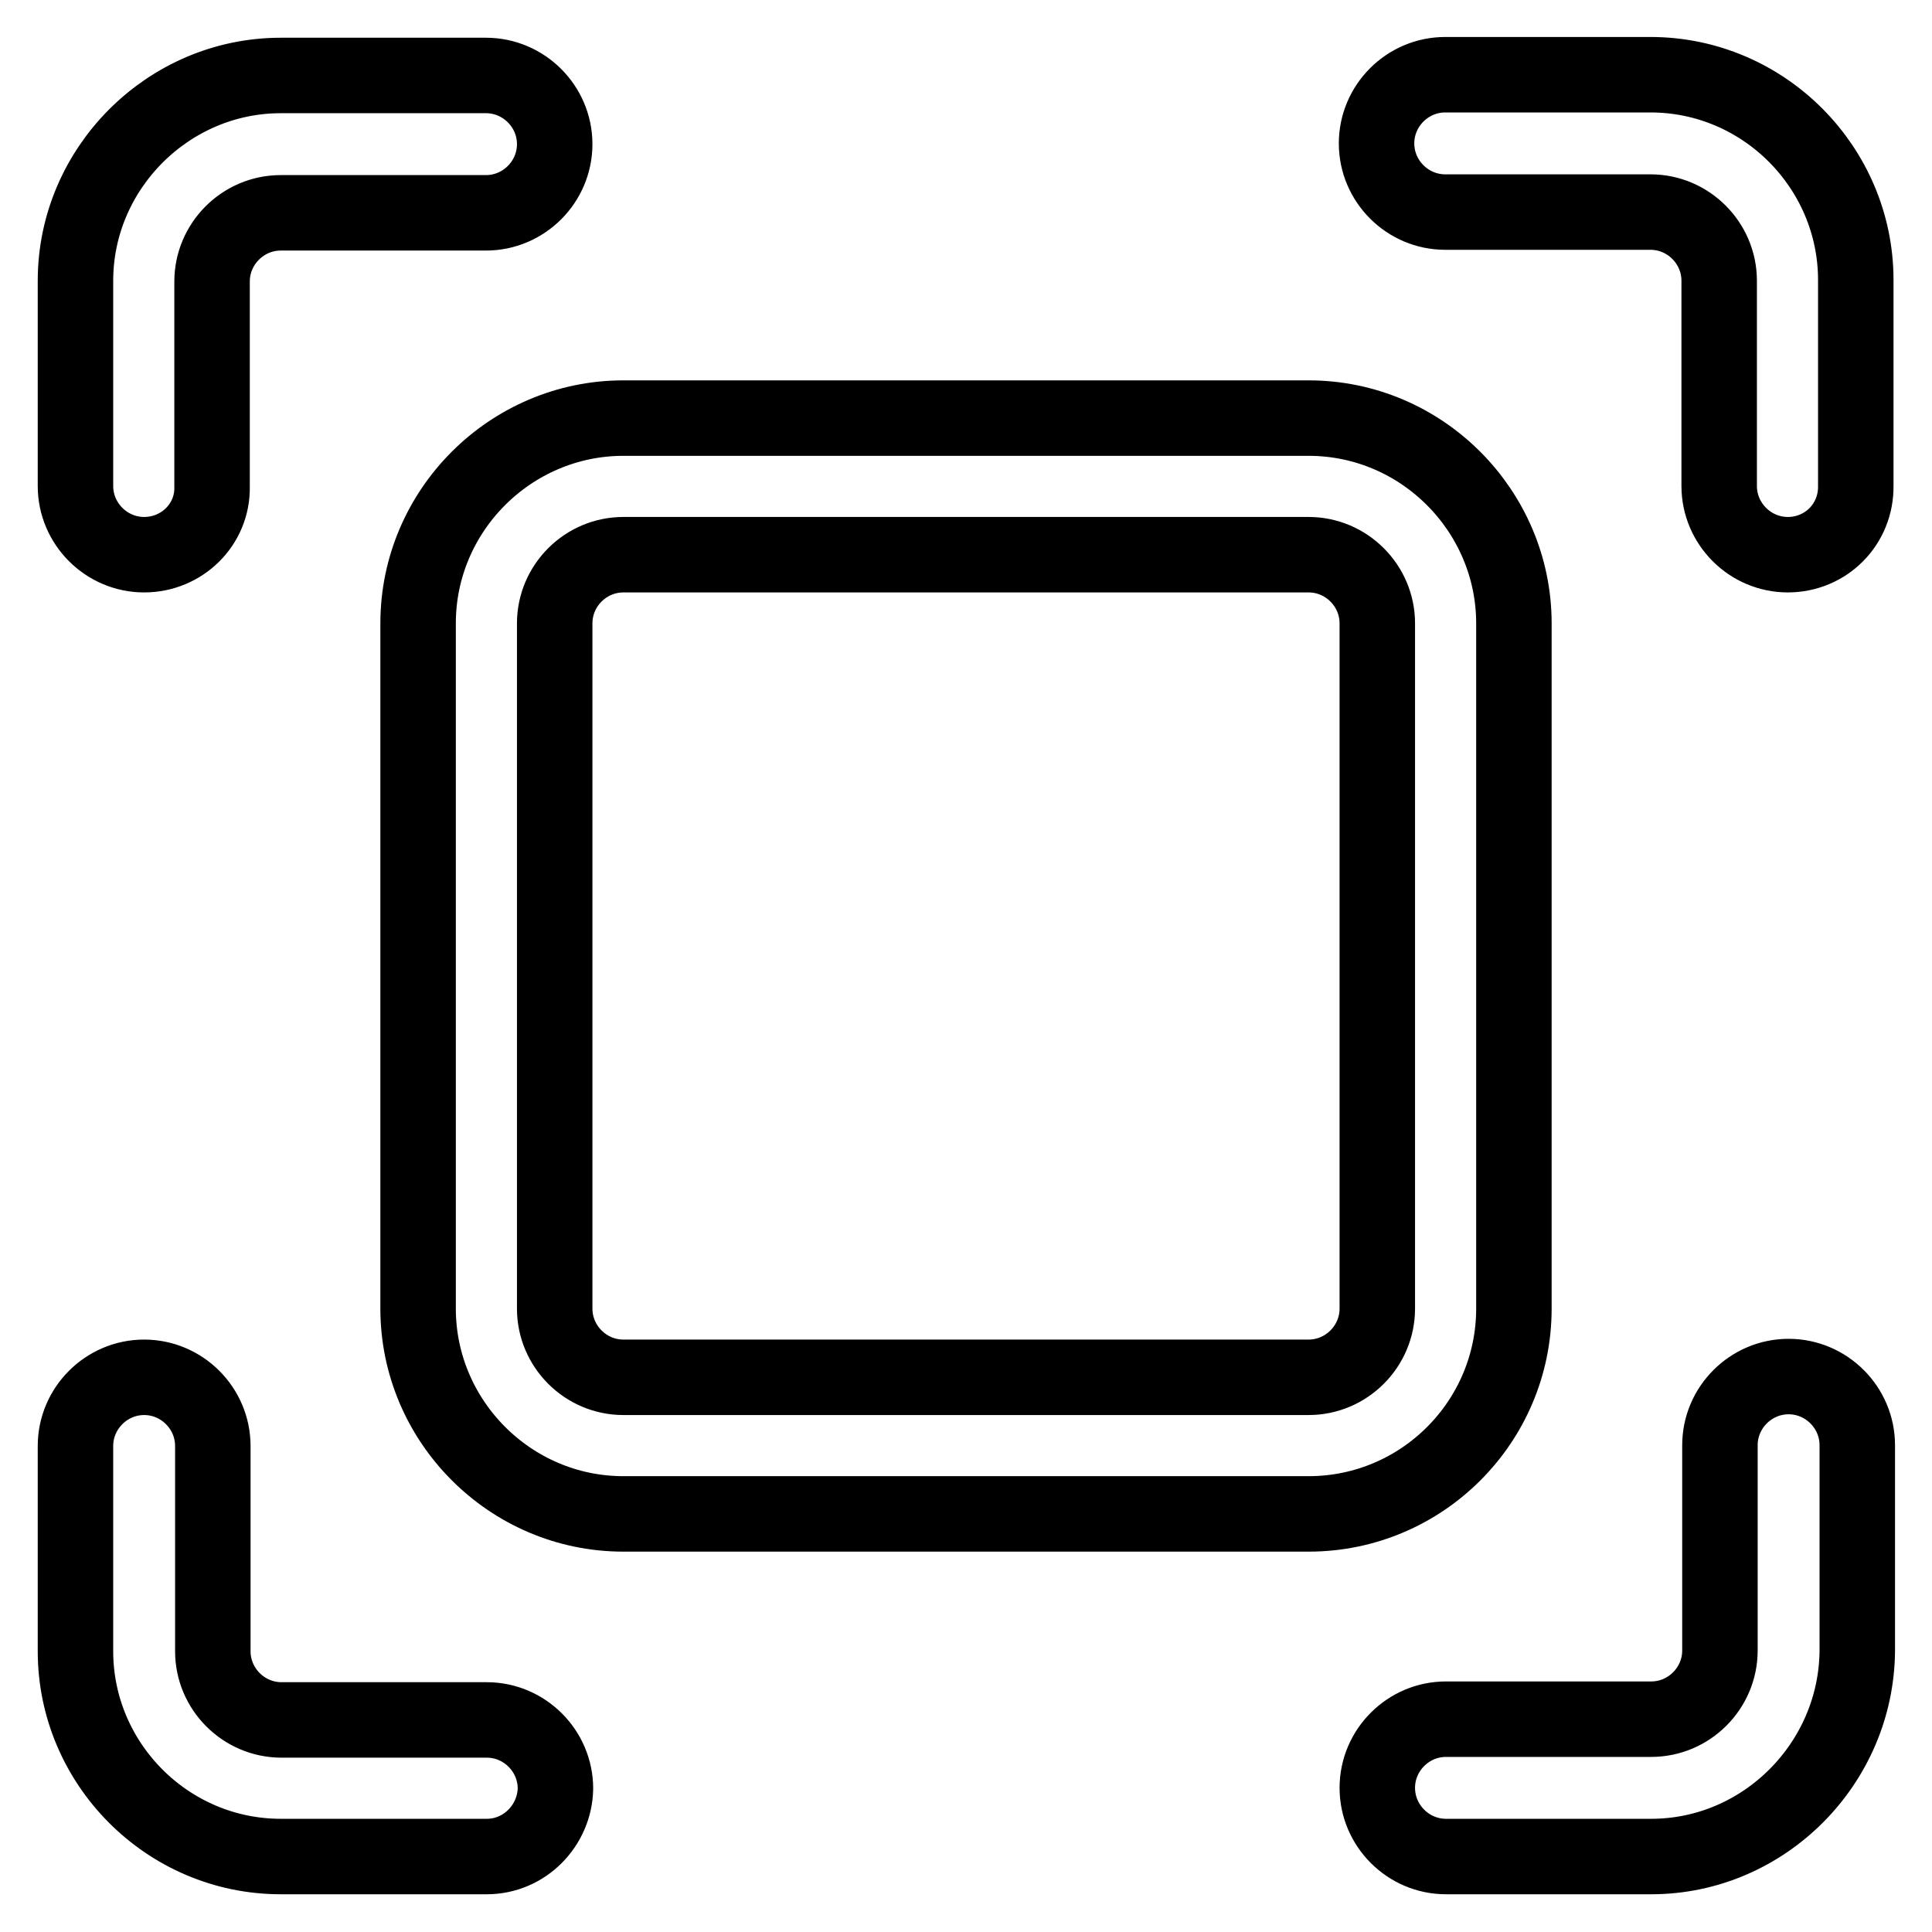
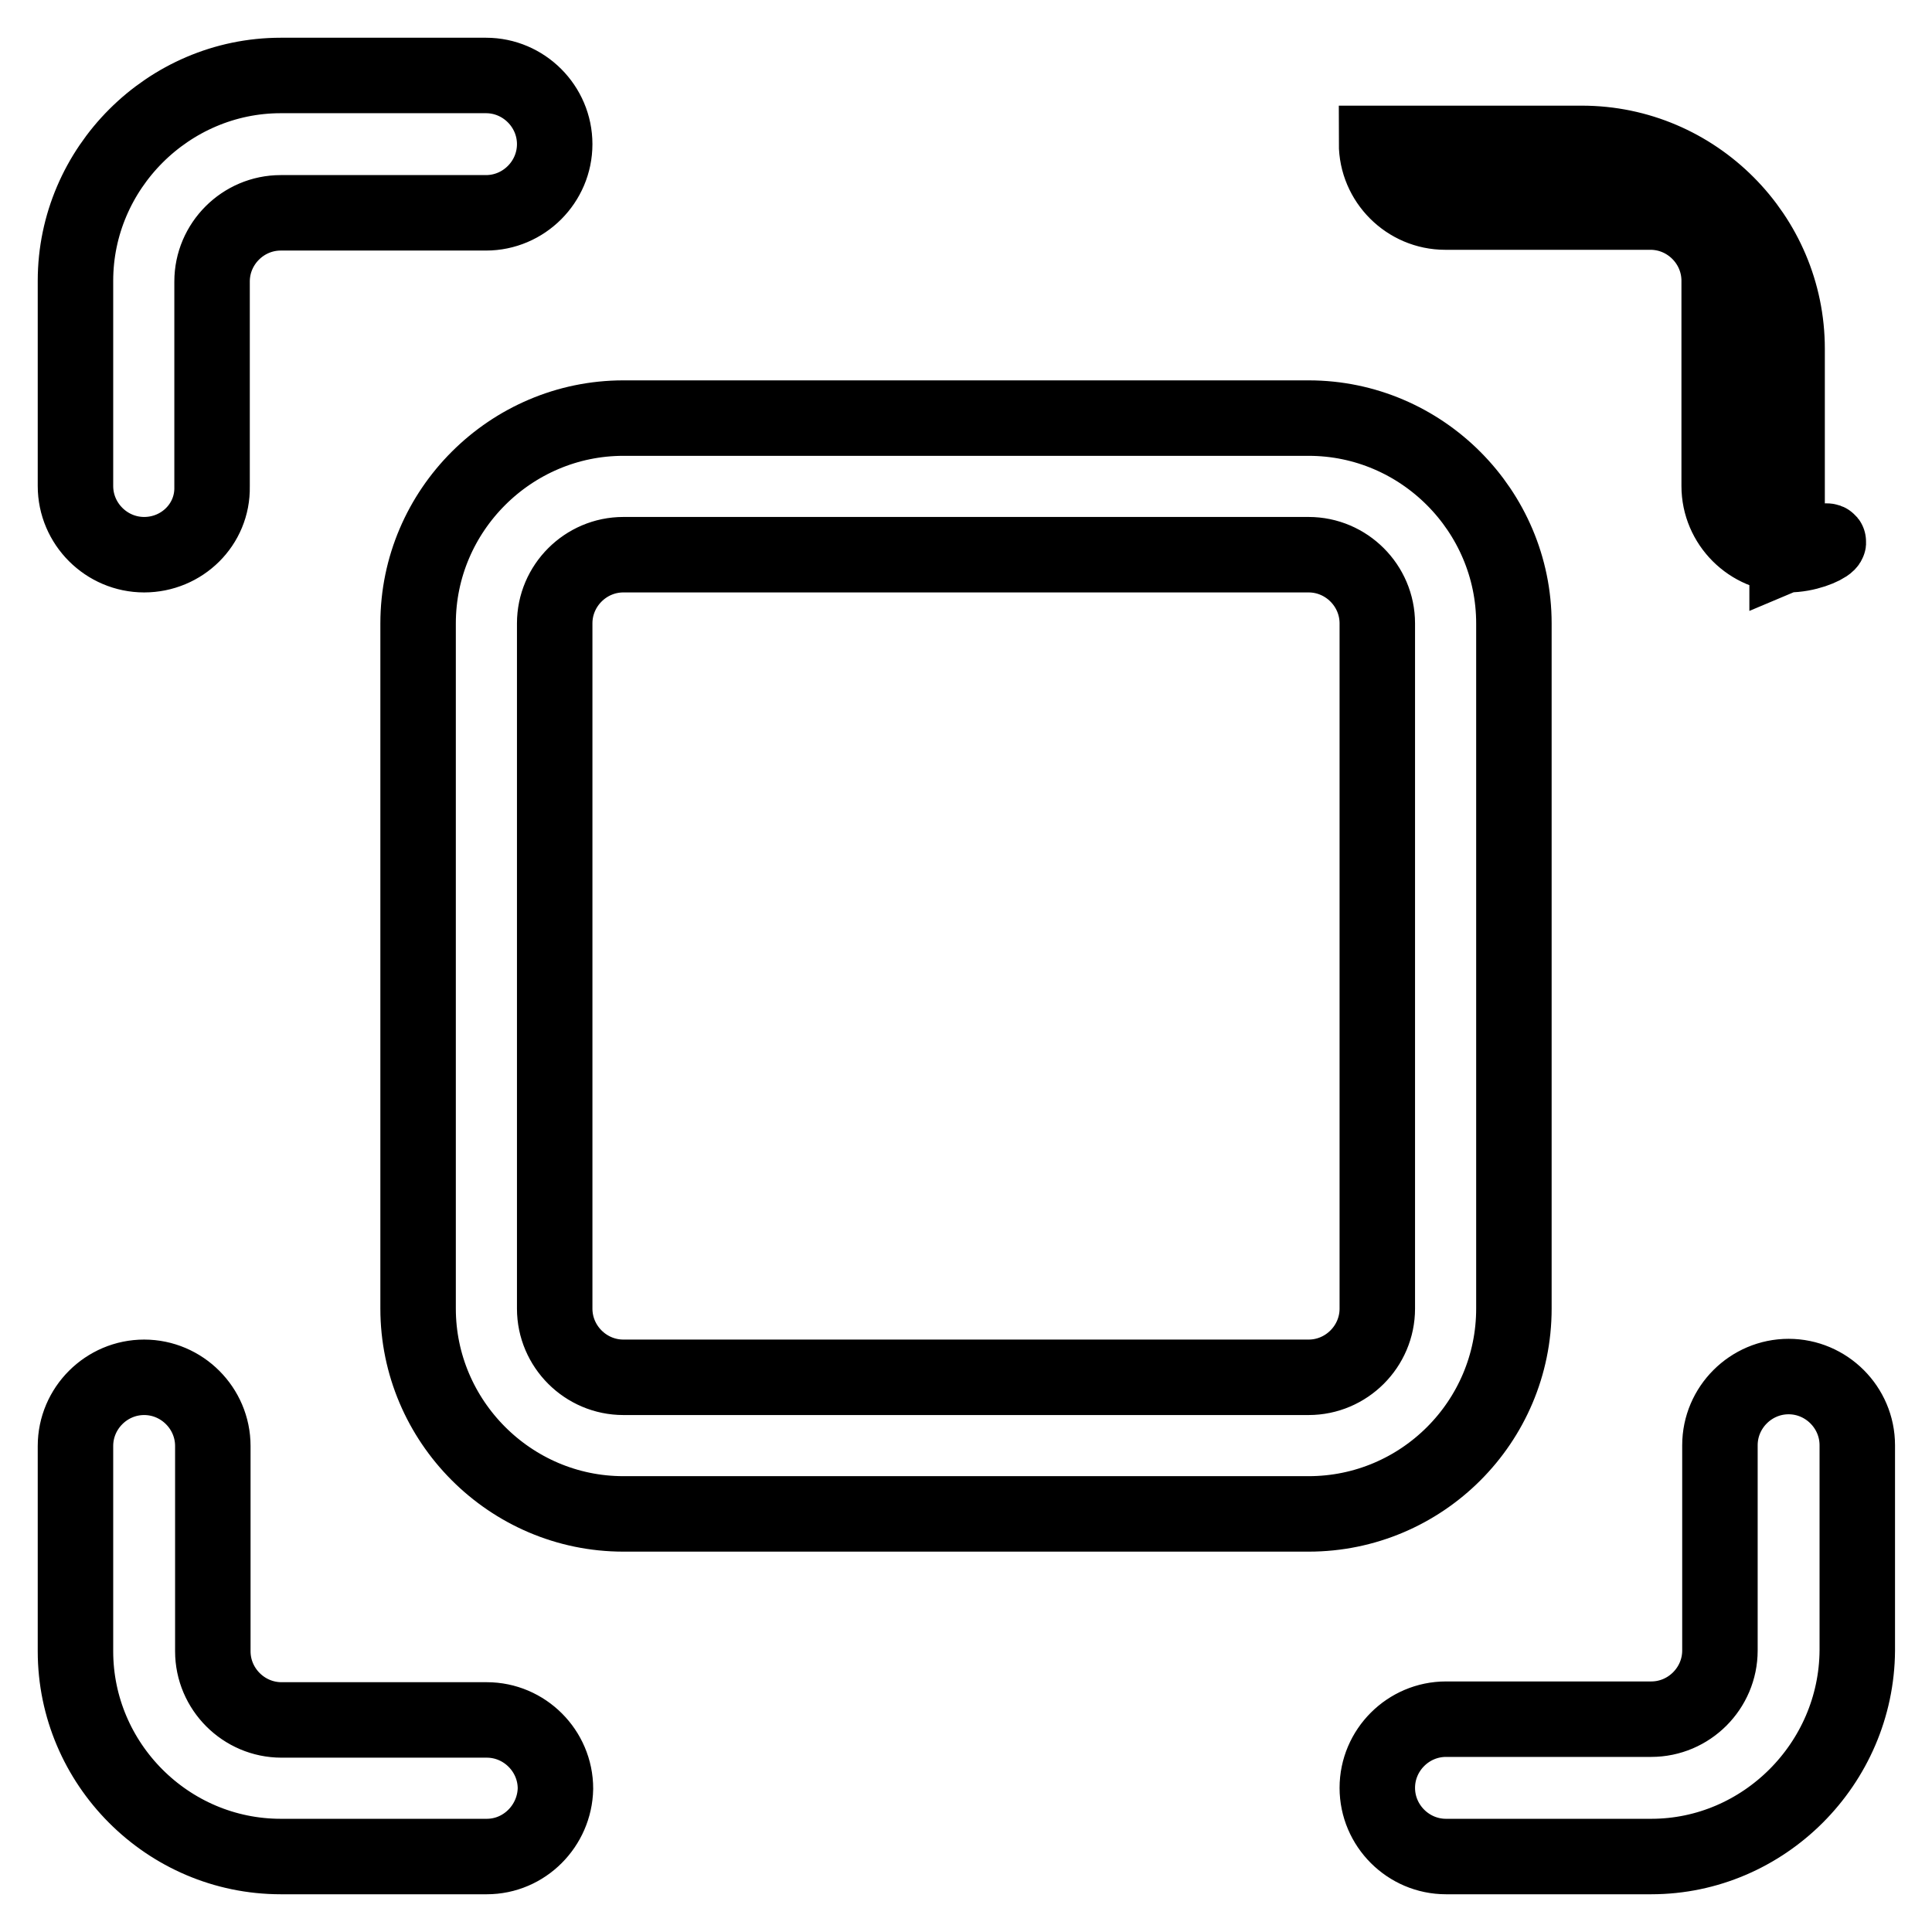
<svg xmlns="http://www.w3.org/2000/svg" version="1.1" x="0px" y="0px" viewBox="0 0 256 256" enable-background="new 0 0 256 256" xml:space="preserve">
  <g>
-     <path stroke-width="10" fill-opacity="0" stroke="#000000" d="M64.5,246H37.2c-15,0-27.2-12.3-27.2-27.2v-27.2c0-5,4.1-9.1,9.1-9.1s9.1,4.1,9.1,9.1v27.2 c0,5,4.1,9.1,9.1,9.1h27.2c5,0,9.1,4.1,9.1,9.1C73.5,241.9,69.5,246,64.5,246z M218.8,246h-27.2c-5,0-9.1-4.1-9.1-9.1 c0-5,4.1-9.1,9.1-9.1h27.2c5,0,9.1-4.1,9.1-9.1v-27.2c0-5,4.1-9.1,9.1-9.1c5,0,9.1,4.1,9.1,9.1v27.2C246,233.7,233.7,246,218.8,246 z M236.9,73.5c-5,0-9.1-4.1-9.1-9.1V37.2c0-5-4.1-9.1-9.1-9.1h-27.2c-5,0-9.1-4.1-9.1-9.1s4.1-9.1,9.1-9.1h27.2 c15,0,27.2,12.3,27.2,27.2v27.2C246,69.5,241.9,73.5,236.9,73.5z M19.1,73.5c-5,0-9.1-4.1-9.1-9.1V37.2C10,22.3,22.3,10,37.2,10 h27.2c5,0,9.1,4.1,9.1,9.1s-4.1,9.1-9.1,9.1H37.2c-5,0-9.1,4.1-9.1,9.1v27.2C28.2,69.5,24.1,73.5,19.1,73.5z M173.4,200.6H82.6 c-15,0-27.2-12.3-27.2-27.2V82.6c0-15,12.3-27.2,27.2-27.2h90.8c15,0,27.2,12.3,27.2,27.2v90.8 C200.6,188.4,188.4,200.6,173.4,200.6z M82.6,73.5c-5,0-9.1,4.1-9.1,9.1v90.8c0,5,4.1,9.1,9.1,9.1h90.8c5,0,9.1-4.1,9.1-9.1V82.6 c0-5-4.1-9.1-9.1-9.1H82.6z" />
+     <path stroke-width="10" fill-opacity="0" stroke="#000000" d="M64.5,246H37.2c-15,0-27.2-12.3-27.2-27.2v-27.2c0-5,4.1-9.1,9.1-9.1s9.1,4.1,9.1,9.1v27.2 c0,5,4.1,9.1,9.1,9.1h27.2c5,0,9.1,4.1,9.1,9.1C73.5,241.9,69.5,246,64.5,246z M218.8,246h-27.2c-5,0-9.1-4.1-9.1-9.1 c0-5,4.1-9.1,9.1-9.1h27.2c5,0,9.1-4.1,9.1-9.1v-27.2c0-5,4.1-9.1,9.1-9.1c5,0,9.1,4.1,9.1,9.1v27.2C246,233.7,233.7,246,218.8,246 z M236.9,73.5c-5,0-9.1-4.1-9.1-9.1V37.2c0-5-4.1-9.1-9.1-9.1h-27.2c-5,0-9.1-4.1-9.1-9.1h27.2 c15,0,27.2,12.3,27.2,27.2v27.2C246,69.5,241.9,73.5,236.9,73.5z M19.1,73.5c-5,0-9.1-4.1-9.1-9.1V37.2C10,22.3,22.3,10,37.2,10 h27.2c5,0,9.1,4.1,9.1,9.1s-4.1,9.1-9.1,9.1H37.2c-5,0-9.1,4.1-9.1,9.1v27.2C28.2,69.5,24.1,73.5,19.1,73.5z M173.4,200.6H82.6 c-15,0-27.2-12.3-27.2-27.2V82.6c0-15,12.3-27.2,27.2-27.2h90.8c15,0,27.2,12.3,27.2,27.2v90.8 C200.6,188.4,188.4,200.6,173.4,200.6z M82.6,73.5c-5,0-9.1,4.1-9.1,9.1v90.8c0,5,4.1,9.1,9.1,9.1h90.8c5,0,9.1-4.1,9.1-9.1V82.6 c0-5-4.1-9.1-9.1-9.1H82.6z" />
  </g>
</svg>